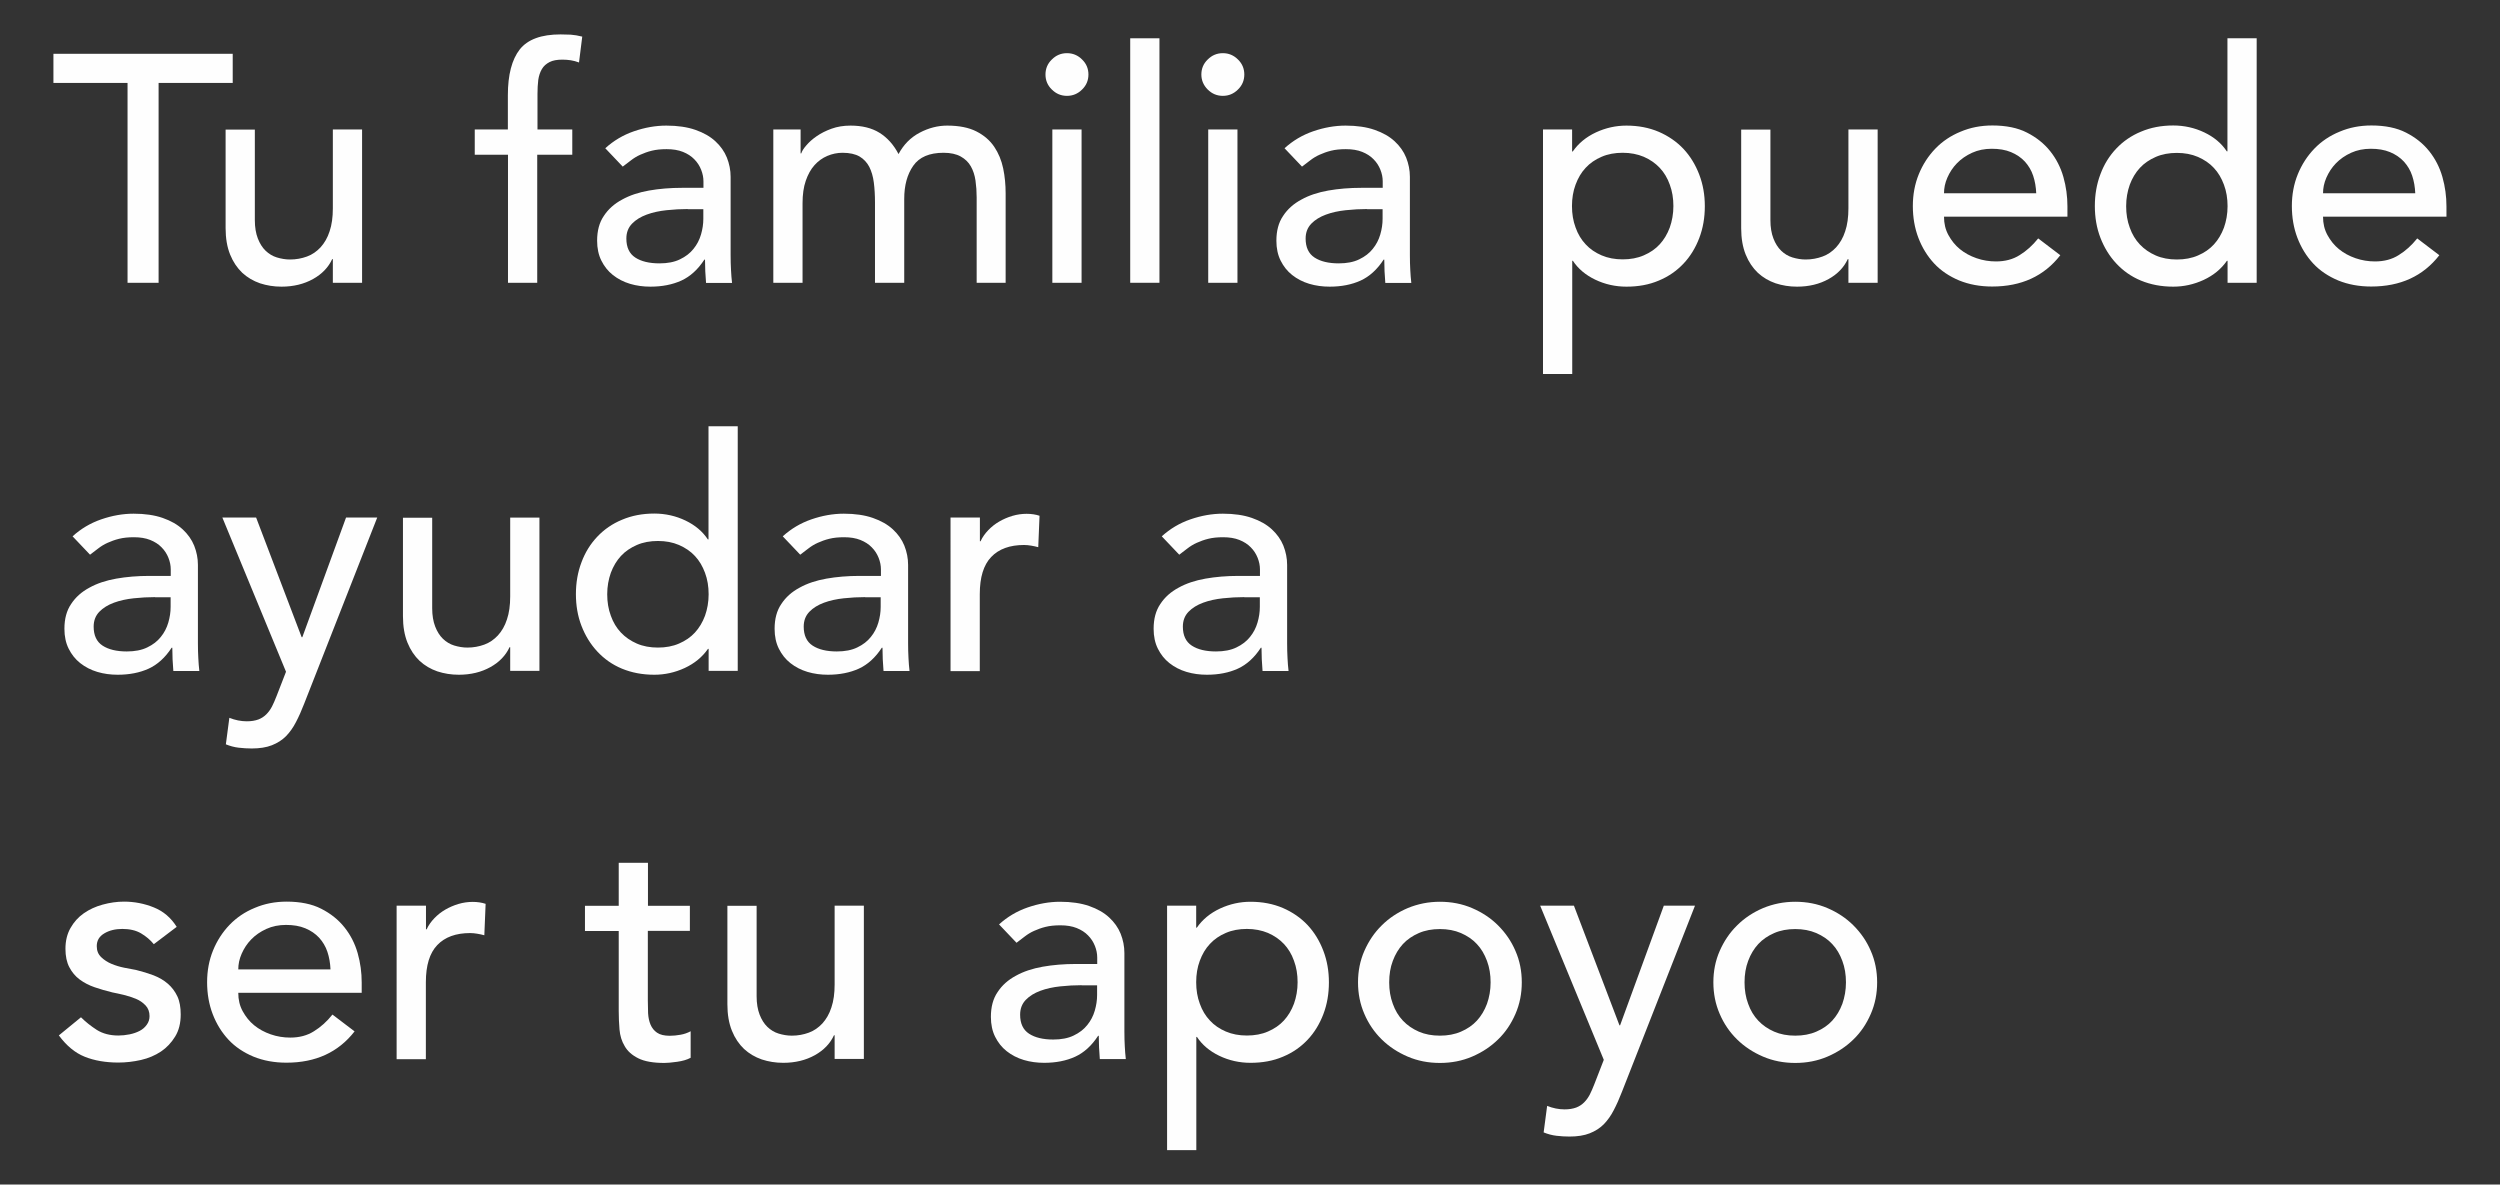
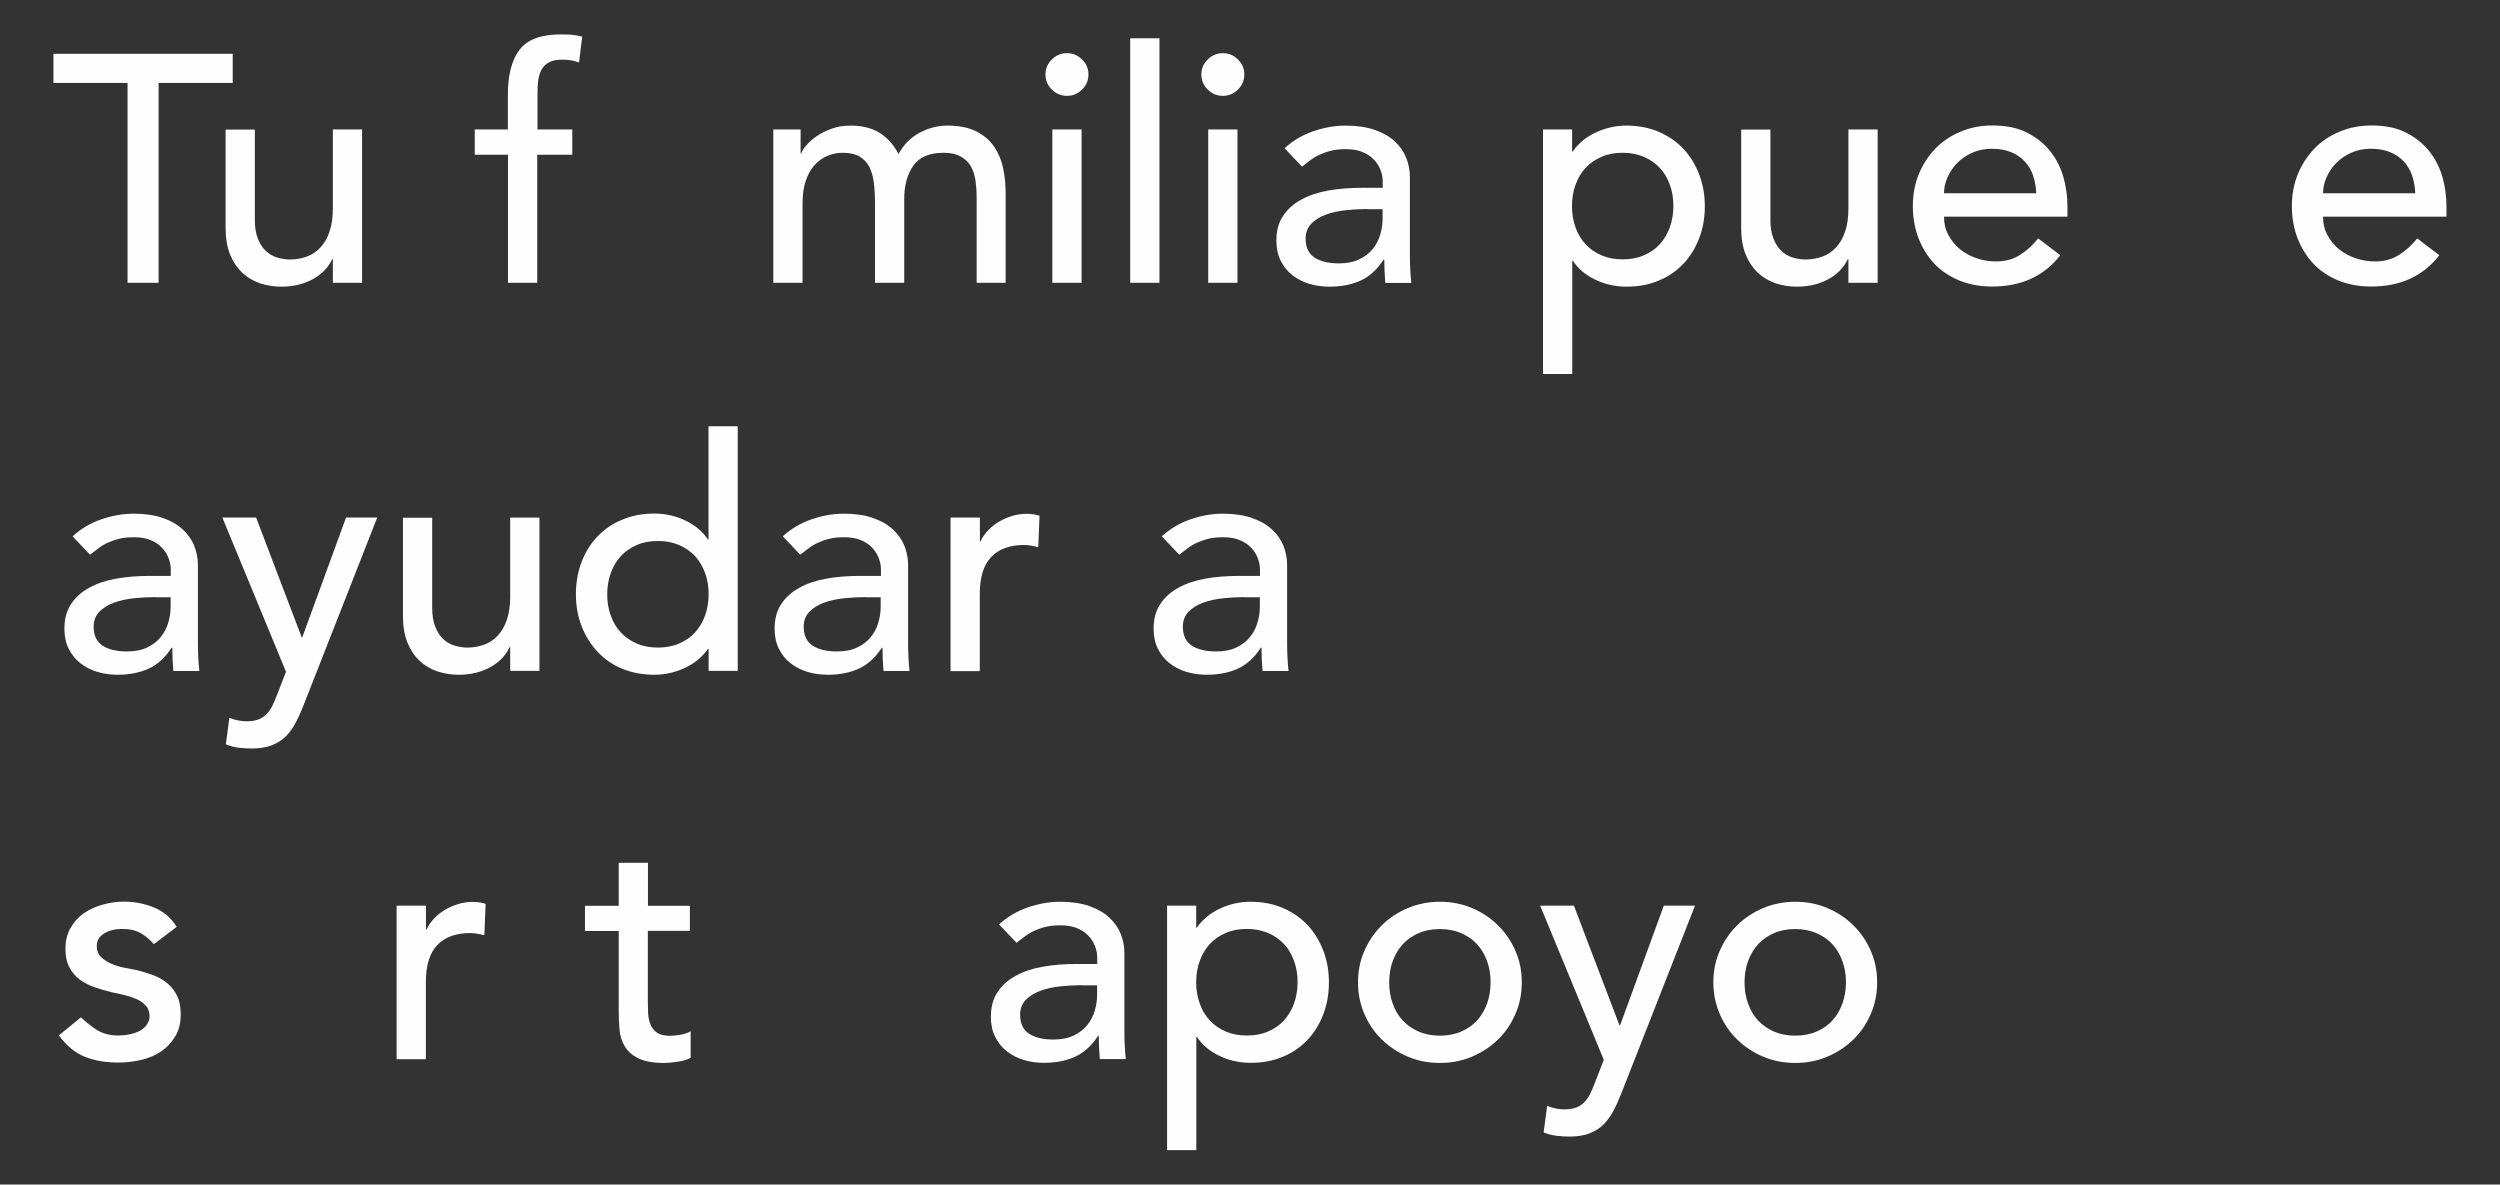
<svg xmlns="http://www.w3.org/2000/svg" version="1.1" id="Layer_1" x="0px" y="0px" viewBox="0 0 193.26 91.57" style="enable-background:new 0 0 193.26 91.57;" xml:space="preserve">
  <rect x="0" y="0" width="193.26" height="91.57" fill="#333333" stroke="none" />
  <style type="text/css">
	.st0{enable-background:new    ;}
	.st1{fill:#FEFEFE;}
</style>
  <g>
    <g>
      <g class="st0">
        <path class="st1" d="M9.86,6.41H4.13V4.16h13.86v2.25h-5.73v15.45H9.86V6.41z" />
        <path class="st1" d="M27.99,21.86h-2.26v-1.83h-0.05c-0.29,0.63-0.78,1.15-1.48,1.54c-0.7,0.39-1.52,0.59-2.44,0.59     c-0.59,0-1.14-0.09-1.66-0.26c-0.52-0.18-0.98-0.45-1.37-0.81c-0.39-0.37-0.71-0.84-0.94-1.41s-0.35-1.25-0.35-2.04v-7.62h2.26v7     c0,0.55,0.08,1.02,0.23,1.41c0.15,0.39,0.35,0.71,0.6,0.95s0.54,0.42,0.87,0.52s0.67,0.16,1.02,0.16c0.47,0,0.9-0.08,1.31-0.23     s0.75-0.39,1.05-0.71c0.3-0.33,0.54-0.74,0.7-1.24c0.17-0.5,0.25-1.09,0.25-1.77v-6.1h2.26V21.86z" />
        <path class="st1" d="M39.26,11.96H36.7v-1.95h2.56V7.36c0-1.58,0.31-2.76,0.92-3.54c0.61-0.77,1.66-1.16,3.15-1.16     c0.25,0,0.52,0.01,0.79,0.02c0.28,0.02,0.57,0.07,0.89,0.15l-0.25,2c-0.22-0.08-0.43-0.14-0.63-0.17     c-0.2-0.03-0.42-0.05-0.65-0.05c-0.42,0-0.75,0.06-1,0.19s-0.45,0.3-0.59,0.54s-0.23,0.51-0.28,0.84     c-0.04,0.33-0.06,0.7-0.06,1.11v2.72h2.69v1.95h-2.71v9.9h-2.26V11.96z" />
-         <path class="st1" d="M46.79,11.46c0.64-0.58,1.37-1.02,2.21-1.31c0.84-0.29,1.67-0.44,2.51-0.44c0.87,0,1.62,0.11,2.25,0.33     c0.63,0.22,1.14,0.51,1.54,0.88s0.7,0.79,0.89,1.26c0.19,0.48,0.29,0.97,0.29,1.49v6.05c0,0.42,0.01,0.8,0.03,1.15     c0.02,0.35,0.04,0.68,0.08,1h-2.01c-0.05-0.6-0.08-1.2-0.08-1.8h-0.05c-0.5,0.77-1.1,1.31-1.78,1.62s-1.48,0.47-2.39,0.47     c-0.55,0-1.08-0.07-1.58-0.22c-0.5-0.15-0.94-0.38-1.32-0.68c-0.38-0.3-0.67-0.67-0.89-1.11c-0.22-0.44-0.33-0.95-0.33-1.54     c0-0.77,0.17-1.41,0.52-1.92c0.34-0.52,0.81-0.94,1.41-1.26c0.59-0.33,1.29-0.56,2.08-0.7c0.79-0.14,1.65-0.21,2.55-0.21h1.66     v-0.5c0-0.3-0.06-0.6-0.18-0.9c-0.12-0.3-0.29-0.57-0.53-0.81c-0.23-0.24-0.53-0.43-0.88-0.57s-0.77-0.21-1.26-0.21     c-0.44,0-0.82,0.04-1.14,0.12c-0.33,0.08-0.62,0.19-0.89,0.31c-0.27,0.12-0.51,0.27-0.73,0.44c-0.22,0.17-0.43,0.33-0.63,0.48     L46.79,11.46z M53.17,16.16c-0.54,0-1.08,0.03-1.65,0.09c-0.56,0.06-1.07,0.17-1.53,0.34s-0.84,0.4-1.13,0.7     c-0.29,0.3-0.44,0.68-0.44,1.15c0,0.68,0.23,1.17,0.69,1.47c0.46,0.3,1.08,0.45,1.87,0.45c0.62,0,1.15-0.1,1.58-0.31     c0.44-0.21,0.79-0.48,1.05-0.81c0.27-0.33,0.46-0.7,0.58-1.11s0.18-0.81,0.18-1.21v-0.75H53.17z" />
        <path class="st1" d="M59.78,10.01h2.11v1.85h0.05c0.05-0.17,0.18-0.38,0.39-0.62c0.21-0.25,0.48-0.49,0.8-0.71     c0.33-0.23,0.71-0.42,1.15-0.58c0.44-0.16,0.93-0.24,1.47-0.24c0.89,0,1.63,0.18,2.23,0.55c0.6,0.37,1.1,0.92,1.48,1.65     c0.39-0.73,0.93-1.28,1.63-1.65c0.7-0.37,1.41-0.55,2.13-0.55c0.92,0,1.67,0.15,2.26,0.45c0.59,0.3,1.05,0.7,1.38,1.19     c0.33,0.49,0.56,1.05,0.69,1.67s0.19,1.27,0.19,1.94v6.9H75.5v-6.6c0-0.45-0.03-0.88-0.09-1.3c-0.06-0.42-0.18-0.78-0.36-1.1     c-0.18-0.32-0.44-0.57-0.78-0.76s-0.78-0.29-1.33-0.29c-1.09,0-1.87,0.33-2.34,1c-0.47,0.67-0.7,1.52-0.7,2.57v6.48h-2.26v-6.2     c0-0.57-0.03-1.08-0.09-1.55c-0.06-0.47-0.18-0.87-0.35-1.21c-0.18-0.34-0.43-0.61-0.75-0.8c-0.33-0.19-0.77-0.29-1.32-0.29     c-0.4,0-0.79,0.08-1.17,0.24c-0.38,0.16-0.71,0.4-0.99,0.71c-0.29,0.32-0.51,0.72-0.68,1.21c-0.17,0.49-0.25,1.07-0.25,1.74v6.15     h-2.26V10.01z" />
        <path class="st1" d="M80.82,5.76c0-0.45,0.16-0.84,0.49-1.16c0.33-0.33,0.72-0.49,1.17-0.49c0.45,0,0.84,0.16,1.17,0.49     c0.33,0.32,0.49,0.71,0.49,1.16c0,0.45-0.16,0.84-0.49,1.16c-0.33,0.33-0.72,0.49-1.17,0.49c-0.45,0-0.84-0.16-1.17-0.49     C80.98,6.6,80.82,6.21,80.82,5.76z M81.35,10.01h2.26v11.85h-2.26V10.01z" />
        <path class="st1" d="M87.37,2.96h2.26v18.9h-2.26V2.96z" />
        <path class="st1" d="M92.87,5.76c0-0.45,0.16-0.84,0.49-1.16c0.33-0.33,0.72-0.49,1.17-0.49c0.45,0,0.84,0.16,1.17,0.49     c0.33,0.32,0.49,0.71,0.49,1.16c0,0.45-0.16,0.84-0.49,1.16c-0.33,0.33-0.72,0.49-1.17,0.49c-0.45,0-0.84-0.16-1.17-0.49     C93.04,6.6,92.87,6.21,92.87,5.76z M93.4,10.01h2.26v11.85H93.4V10.01z" />
        <path class="st1" d="M99.3,11.46c0.64-0.58,1.37-1.02,2.21-1.31c0.84-0.29,1.67-0.44,2.51-0.44c0.87,0,1.62,0.11,2.25,0.33     c0.63,0.22,1.14,0.51,1.54,0.88s0.7,0.79,0.89,1.26c0.19,0.48,0.29,0.97,0.29,1.49v6.05c0,0.42,0.01,0.8,0.03,1.15     c0.02,0.35,0.04,0.68,0.08,1h-2.01c-0.05-0.6-0.08-1.2-0.08-1.8h-0.05c-0.5,0.77-1.1,1.31-1.78,1.62s-1.48,0.47-2.39,0.47     c-0.55,0-1.08-0.07-1.58-0.22c-0.5-0.15-0.94-0.38-1.32-0.68c-0.38-0.3-0.67-0.67-0.89-1.11c-0.22-0.44-0.33-0.95-0.33-1.54     c0-0.77,0.17-1.41,0.52-1.92c0.34-0.52,0.81-0.94,1.41-1.26c0.59-0.33,1.29-0.56,2.08-0.7c0.79-0.14,1.65-0.21,2.55-0.21h1.66     v-0.5c0-0.3-0.06-0.6-0.18-0.9c-0.12-0.3-0.29-0.57-0.53-0.81c-0.23-0.24-0.53-0.43-0.88-0.57s-0.77-0.21-1.26-0.21     c-0.44,0-0.82,0.04-1.14,0.12c-0.33,0.08-0.62,0.19-0.89,0.31c-0.27,0.12-0.51,0.27-0.73,0.44c-0.22,0.17-0.43,0.33-0.63,0.48     L99.3,11.46z M105.68,16.16c-0.54,0-1.08,0.03-1.65,0.09c-0.56,0.06-1.07,0.17-1.53,0.34s-0.84,0.4-1.13,0.7     c-0.29,0.3-0.44,0.68-0.44,1.15c0,0.68,0.23,1.17,0.69,1.47c0.46,0.3,1.08,0.45,1.87,0.45c0.62,0,1.15-0.1,1.58-0.31     c0.44-0.21,0.79-0.48,1.05-0.81c0.27-0.33,0.46-0.7,0.58-1.11s0.18-0.81,0.18-1.21v-0.75H105.68z" />
        <path class="st1" d="M119.27,10.01h2.26v1.7h0.05c0.44-0.63,1.03-1.12,1.8-1.48c0.76-0.35,1.54-0.52,2.35-0.52     c0.92,0,1.75,0.16,2.5,0.48c0.74,0.32,1.38,0.76,1.91,1.32c0.53,0.57,0.93,1.23,1.22,1.99s0.43,1.57,0.43,2.44     c0,0.88-0.14,1.7-0.43,2.46s-0.69,1.42-1.22,1.98s-1.16,1-1.91,1.31c-0.75,0.32-1.58,0.47-2.5,0.47c-0.85,0-1.66-0.18-2.41-0.54     c-0.75-0.36-1.33-0.85-1.73-1.46h-0.05v8.75h-2.26V10.01z M125.44,11.81c-0.6,0-1.15,0.1-1.63,0.31     c-0.49,0.21-0.9,0.49-1.23,0.85c-0.34,0.36-0.59,0.79-0.78,1.3s-0.28,1.06-0.28,1.66c0,0.6,0.09,1.15,0.28,1.66     c0.18,0.51,0.44,0.94,0.78,1.3c0.33,0.36,0.74,0.64,1.23,0.85c0.49,0.21,1.03,0.31,1.63,0.31c0.6,0,1.15-0.1,1.63-0.31     c0.49-0.21,0.9-0.49,1.23-0.85s0.59-0.79,0.78-1.3c0.18-0.51,0.28-1.06,0.28-1.66c0-0.6-0.09-1.15-0.28-1.66     c-0.18-0.51-0.44-0.94-0.78-1.3s-0.75-0.64-1.23-0.85C126.59,11.92,126.05,11.81,125.44,11.81z" />
        <path class="st1" d="M145.15,21.86h-2.26v-1.83h-0.05c-0.29,0.63-0.78,1.15-1.48,1.54c-0.7,0.39-1.52,0.59-2.44,0.59     c-0.59,0-1.14-0.09-1.66-0.26c-0.52-0.18-0.98-0.45-1.37-0.81c-0.39-0.37-0.71-0.84-0.94-1.41s-0.35-1.25-0.35-2.04v-7.62h2.26v7     c0,0.55,0.08,1.02,0.23,1.41c0.15,0.39,0.35,0.71,0.6,0.95s0.54,0.42,0.87,0.52s0.67,0.16,1.02,0.16c0.47,0,0.9-0.08,1.31-0.23     s0.75-0.39,1.05-0.71c0.3-0.33,0.54-0.74,0.7-1.24c0.17-0.5,0.25-1.09,0.25-1.77v-6.1h2.26V21.86z" />
        <path class="st1" d="M150.28,16.76c0,0.52,0.11,0.99,0.34,1.41c0.23,0.42,0.52,0.79,0.89,1.09c0.37,0.3,0.79,0.53,1.28,0.7     c0.49,0.17,0.99,0.25,1.51,0.25c0.7,0,1.31-0.16,1.83-0.49c0.52-0.32,1-0.75,1.43-1.29l1.71,1.3c-1.26,1.62-3.01,2.42-5.27,2.42     c-0.94,0-1.79-0.16-2.55-0.47c-0.76-0.32-1.41-0.75-1.93-1.31s-0.93-1.22-1.22-1.98s-0.43-1.58-0.43-2.46s0.15-1.7,0.46-2.46     c0.31-0.76,0.74-1.42,1.28-1.98c0.54-0.56,1.19-1,1.95-1.31c0.75-0.32,1.57-0.48,2.46-0.48c1.05,0,1.95,0.18,2.67,0.55     c0.73,0.37,1.33,0.85,1.8,1.44c0.47,0.59,0.81,1.26,1.02,2c0.21,0.74,0.31,1.5,0.31,2.26v0.8H150.28z M157.41,14.96     c-0.02-0.5-0.1-0.96-0.24-1.38c-0.14-0.42-0.36-0.78-0.64-1.09c-0.29-0.31-0.64-0.55-1.07-0.73s-0.93-0.26-1.49-0.26     c-0.55,0-1.06,0.1-1.52,0.31c-0.46,0.21-0.85,0.48-1.17,0.81c-0.32,0.33-0.56,0.7-0.74,1.11c-0.18,0.41-0.26,0.81-0.26,1.21     H157.41z" />
-         <path class="st1" d="M174.46,21.86h-2.26v-1.7h-0.05c-0.44,0.63-1.03,1.12-1.8,1.48c-0.76,0.35-1.54,0.52-2.35,0.52     c-0.92,0-1.75-0.16-2.5-0.47s-1.38-0.76-1.91-1.33c-0.53-0.57-0.93-1.23-1.22-1.98c-0.29-0.75-0.43-1.57-0.43-2.45     s0.14-1.7,0.43-2.46c0.28-0.76,0.69-1.42,1.22-1.98c0.53-0.56,1.16-1,1.91-1.31c0.75-0.32,1.58-0.48,2.5-0.48     c0.85,0,1.66,0.18,2.41,0.54c0.75,0.36,1.33,0.85,1.73,1.46h0.05V2.96h2.26V21.86z M168.28,20.06c0.6,0,1.15-0.1,1.63-0.31     c0.49-0.21,0.9-0.49,1.23-0.85c0.33-0.36,0.59-0.79,0.78-1.3c0.18-0.51,0.28-1.06,0.28-1.66c0-0.6-0.09-1.15-0.28-1.66     s-0.44-0.94-0.78-1.3c-0.33-0.36-0.75-0.64-1.23-0.85c-0.49-0.21-1.03-0.31-1.63-0.31s-1.15,0.1-1.63,0.31s-0.9,0.49-1.23,0.85     s-0.59,0.79-0.78,1.3c-0.18,0.51-0.28,1.06-0.28,1.66c0,0.6,0.09,1.15,0.28,1.66c0.18,0.51,0.44,0.94,0.78,1.3     s0.75,0.64,1.23,0.85S167.68,20.06,168.28,20.06z" />
        <path class="st1" d="M179.58,16.76c0,0.52,0.11,0.99,0.34,1.41c0.23,0.42,0.52,0.79,0.89,1.09c0.37,0.3,0.79,0.53,1.28,0.7     c0.49,0.17,0.99,0.25,1.51,0.25c0.7,0,1.31-0.16,1.83-0.49c0.52-0.32,1-0.75,1.43-1.29l1.71,1.3c-1.26,1.62-3.01,2.42-5.27,2.42     c-0.94,0-1.79-0.16-2.55-0.47c-0.76-0.32-1.41-0.75-1.93-1.31s-0.93-1.22-1.22-1.98s-0.43-1.58-0.43-2.46s0.15-1.7,0.46-2.46     c0.31-0.76,0.74-1.42,1.28-1.98c0.54-0.56,1.19-1,1.95-1.31c0.75-0.32,1.57-0.48,2.46-0.48c1.05,0,1.95,0.18,2.67,0.55     c0.73,0.37,1.33,0.85,1.8,1.44c0.47,0.59,0.81,1.26,1.02,2c0.21,0.74,0.31,1.5,0.31,2.26v0.8H179.58z M186.71,14.96     c-0.02-0.5-0.1-0.96-0.24-1.38c-0.14-0.42-0.36-0.78-0.64-1.09c-0.29-0.31-0.64-0.55-1.07-0.73s-0.93-0.26-1.49-0.26     c-0.55,0-1.06,0.1-1.52,0.31c-0.46,0.21-0.85,0.48-1.17,0.81c-0.32,0.33-0.56,0.7-0.74,1.11c-0.18,0.41-0.26,0.81-0.26,1.21     H186.71z" />
      </g>
      <g class="st0">
        <path class="st1" d="M5.61,41.46c0.64-0.58,1.37-1.02,2.21-1.31c0.84-0.29,1.67-0.44,2.51-0.44c0.87,0,1.62,0.11,2.25,0.33     c0.63,0.22,1.14,0.51,1.54,0.88s0.7,0.79,0.89,1.26c0.19,0.48,0.29,0.97,0.29,1.49v6.05c0,0.42,0.01,0.8,0.03,1.15     c0.02,0.35,0.04,0.68,0.08,1H13.4c-0.05-0.6-0.08-1.2-0.08-1.8h-0.05c-0.5,0.77-1.1,1.31-1.78,1.62s-1.48,0.47-2.39,0.47     c-0.55,0-1.08-0.07-1.58-0.22c-0.5-0.15-0.94-0.38-1.32-0.68c-0.38-0.3-0.67-0.67-0.89-1.11c-0.22-0.44-0.33-0.95-0.33-1.54     c0-0.77,0.17-1.41,0.52-1.92c0.34-0.52,0.81-0.94,1.41-1.26c0.59-0.33,1.29-0.56,2.08-0.7c0.79-0.14,1.65-0.21,2.55-0.21h1.66     v-0.5c0-0.3-0.06-0.6-0.18-0.9c-0.12-0.3-0.29-0.57-0.53-0.81c-0.23-0.24-0.53-0.43-0.88-0.57s-0.77-0.21-1.26-0.21     c-0.44,0-0.82,0.04-1.14,0.12c-0.33,0.08-0.62,0.19-0.89,0.31c-0.27,0.12-0.51,0.27-0.73,0.44c-0.22,0.17-0.43,0.33-0.63,0.48     L5.61,41.46z M11.99,46.16c-0.54,0-1.08,0.03-1.65,0.09c-0.56,0.06-1.07,0.17-1.53,0.34s-0.84,0.4-1.13,0.7     c-0.29,0.3-0.44,0.68-0.44,1.15c0,0.68,0.23,1.17,0.69,1.47c0.46,0.3,1.08,0.45,1.87,0.45c0.62,0,1.15-0.1,1.58-0.31     c0.44-0.21,0.79-0.48,1.05-0.81c0.27-0.33,0.46-0.7,0.58-1.11s0.18-0.81,0.18-1.21v-0.75H11.99z" />
        <path class="st1" d="M17.19,40.01h2.61l3.52,9.25h0.05l3.38-9.25h2.41l-5.65,14.4c-0.2,0.52-0.41,0.99-0.63,1.41     c-0.22,0.43-0.48,0.79-0.77,1.09c-0.3,0.3-0.66,0.53-1.09,0.7c-0.43,0.17-0.95,0.25-1.56,0.25c-0.33,0-0.67-0.02-1.01-0.06     c-0.34-0.04-0.67-0.13-0.99-0.26l0.27-2.05c0.45,0.18,0.9,0.27,1.35,0.27c0.35,0,0.64-0.05,0.89-0.14     c0.24-0.09,0.45-0.23,0.62-0.4c0.17-0.17,0.32-0.38,0.44-0.61s0.23-0.5,0.35-0.8l0.73-1.88L17.19,40.01z" />
        <path class="st1" d="M41.7,51.86h-2.26v-1.83h-0.05c-0.29,0.63-0.78,1.15-1.48,1.54c-0.7,0.39-1.52,0.59-2.44,0.59     c-0.59,0-1.14-0.09-1.66-0.26c-0.52-0.18-0.98-0.45-1.37-0.81c-0.39-0.37-0.71-0.84-0.94-1.41s-0.35-1.25-0.35-2.04v-7.62h2.26v7     c0,0.55,0.08,1.02,0.23,1.41c0.15,0.39,0.35,0.71,0.6,0.95s0.54,0.42,0.87,0.52s0.67,0.16,1.02,0.16c0.47,0,0.9-0.08,1.31-0.23     s0.75-0.39,1.05-0.71c0.3-0.33,0.54-0.74,0.7-1.24c0.17-0.5,0.25-1.09,0.25-1.77v-6.1h2.26V51.86z" />
        <path class="st1" d="M57.04,51.86h-2.26v-1.7h-0.05c-0.44,0.63-1.03,1.12-1.8,1.48c-0.76,0.35-1.54,0.52-2.35,0.52     c-0.92,0-1.75-0.16-2.5-0.47s-1.38-0.76-1.91-1.33c-0.53-0.57-0.93-1.23-1.22-1.98c-0.29-0.75-0.43-1.57-0.43-2.45     s0.14-1.7,0.43-2.46c0.28-0.76,0.69-1.42,1.22-1.98c0.53-0.56,1.16-1,1.91-1.31c0.75-0.32,1.58-0.48,2.5-0.48     c0.85,0,1.66,0.18,2.41,0.54c0.75,0.36,1.33,0.85,1.73,1.46h0.05v-8.75h2.26V51.86z M50.86,50.06c0.6,0,1.15-0.1,1.63-0.31     c0.49-0.21,0.9-0.49,1.23-0.85c0.33-0.36,0.59-0.79,0.78-1.3c0.18-0.51,0.28-1.06,0.28-1.66c0-0.6-0.09-1.15-0.28-1.66     s-0.44-0.94-0.78-1.3c-0.33-0.36-0.75-0.64-1.23-0.85c-0.49-0.21-1.03-0.31-1.63-0.31s-1.15,0.1-1.63,0.31s-0.9,0.49-1.23,0.85     s-0.59,0.79-0.78,1.3c-0.18,0.51-0.28,1.06-0.28,1.66c0,0.6,0.09,1.15,0.28,1.66c0.18,0.51,0.44,0.94,0.78,1.3     s0.75,0.64,1.23,0.85S50.26,50.06,50.86,50.06z" />
        <path class="st1" d="M60.51,41.46c0.64-0.58,1.37-1.02,2.21-1.31c0.84-0.29,1.67-0.44,2.51-0.44c0.87,0,1.62,0.11,2.25,0.33     c0.63,0.22,1.14,0.51,1.54,0.88s0.7,0.79,0.89,1.26c0.19,0.48,0.29,0.97,0.29,1.49v6.05c0,0.42,0.01,0.8,0.03,1.15     c0.02,0.35,0.04,0.68,0.08,1h-2.01c-0.05-0.6-0.08-1.2-0.08-1.8h-0.05c-0.5,0.77-1.1,1.31-1.78,1.62S64.9,52.16,64,52.16     c-0.55,0-1.08-0.07-1.58-0.22c-0.5-0.15-0.94-0.38-1.32-0.68c-0.38-0.3-0.67-0.67-0.89-1.11c-0.22-0.44-0.33-0.95-0.33-1.54     c0-0.77,0.17-1.41,0.52-1.92c0.34-0.52,0.81-0.94,1.41-1.26c0.59-0.33,1.29-0.56,2.08-0.7c0.79-0.14,1.65-0.21,2.55-0.21h1.66     v-0.5c0-0.3-0.06-0.6-0.18-0.9c-0.12-0.3-0.29-0.57-0.53-0.81c-0.23-0.24-0.53-0.43-0.88-0.57s-0.77-0.21-1.26-0.21     c-0.44,0-0.82,0.04-1.14,0.12c-0.33,0.08-0.62,0.19-0.89,0.31c-0.27,0.12-0.51,0.27-0.73,0.44c-0.22,0.17-0.43,0.33-0.63,0.48     L60.51,41.46z M66.88,46.16c-0.54,0-1.08,0.03-1.65,0.09c-0.56,0.06-1.07,0.17-1.53,0.34s-0.84,0.4-1.13,0.7     c-0.29,0.3-0.44,0.68-0.44,1.15c0,0.68,0.23,1.17,0.69,1.47c0.46,0.3,1.08,0.45,1.87,0.45c0.62,0,1.15-0.1,1.58-0.31     c0.44-0.21,0.79-0.48,1.05-0.81c0.27-0.33,0.46-0.7,0.58-1.11s0.18-0.81,0.18-1.21v-0.75H66.88z" />
        <path class="st1" d="M73.49,40.01h2.26v1.83h0.05c0.15-0.32,0.35-0.6,0.6-0.86s0.53-0.48,0.84-0.66     c0.31-0.18,0.65-0.33,1.02-0.44s0.74-0.16,1.1-0.16s0.7,0.05,1,0.15l-0.1,2.43c-0.18-0.05-0.37-0.09-0.55-0.12     s-0.37-0.05-0.55-0.05c-1.1,0-1.95,0.31-2.54,0.93c-0.59,0.62-0.88,1.57-0.88,2.87v5.95h-2.26V40.01z" />
        <path class="st1" d="M89.81,41.46c0.64-0.58,1.37-1.02,2.21-1.31c0.84-0.29,1.67-0.44,2.51-0.44c0.87,0,1.62,0.11,2.25,0.33     c0.63,0.22,1.14,0.51,1.54,0.88s0.7,0.79,0.89,1.26c0.19,0.48,0.29,0.97,0.29,1.49v6.05c0,0.42,0.01,0.8,0.03,1.15     c0.02,0.35,0.04,0.68,0.08,1H97.6c-0.05-0.6-0.08-1.2-0.08-1.8h-0.05c-0.5,0.77-1.1,1.31-1.78,1.62s-1.48,0.47-2.39,0.47     c-0.55,0-1.08-0.07-1.58-0.22c-0.5-0.15-0.94-0.38-1.32-0.68c-0.38-0.3-0.67-0.67-0.89-1.11c-0.22-0.44-0.33-0.95-0.33-1.54     c0-0.77,0.17-1.41,0.52-1.92c0.34-0.52,0.81-0.94,1.41-1.26c0.59-0.33,1.29-0.56,2.08-0.7c0.79-0.14,1.65-0.21,2.55-0.21h1.66     v-0.5c0-0.3-0.06-0.6-0.18-0.9c-0.12-0.3-0.29-0.57-0.53-0.81c-0.23-0.24-0.53-0.43-0.88-0.57s-0.77-0.21-1.26-0.21     c-0.44,0-0.82,0.04-1.14,0.12c-0.33,0.08-0.62,0.19-0.89,0.31c-0.27,0.12-0.51,0.27-0.73,0.44c-0.22,0.17-0.43,0.33-0.63,0.48     L89.81,41.46z M96.19,46.16c-0.54,0-1.08,0.03-1.65,0.09c-0.56,0.06-1.07,0.17-1.53,0.34s-0.84,0.4-1.13,0.7     c-0.29,0.3-0.44,0.68-0.44,1.15c0,0.68,0.23,1.17,0.69,1.47c0.46,0.3,1.08,0.45,1.87,0.45c0.62,0,1.15-0.1,1.58-0.31     c0.44-0.21,0.79-0.48,1.05-0.81c0.27-0.33,0.46-0.7,0.58-1.11s0.18-0.81,0.18-1.21v-0.75H96.19z" />
      </g>
      <g class="st0">
        <path class="st1" d="M11.89,72.99c-0.27-0.33-0.6-0.61-0.99-0.84c-0.39-0.23-0.88-0.34-1.44-0.34c-0.54,0-1,0.11-1.39,0.34     c-0.39,0.23-0.59,0.55-0.59,0.99c0,0.35,0.11,0.63,0.34,0.85c0.23,0.22,0.49,0.39,0.8,0.52c0.31,0.13,0.64,0.23,0.99,0.3     s0.65,0.12,0.9,0.17c0.49,0.12,0.94,0.26,1.37,0.42c0.43,0.17,0.79,0.38,1.1,0.65c0.31,0.27,0.55,0.59,0.73,0.97     c0.18,0.38,0.26,0.85,0.26,1.4c0,0.67-0.14,1.24-0.43,1.71s-0.65,0.86-1.1,1.16c-0.45,0.3-0.97,0.52-1.54,0.65     c-0.58,0.13-1.16,0.2-1.75,0.2c-0.99,0-1.85-0.15-2.6-0.45c-0.75-0.3-1.41-0.85-2-1.65l1.71-1.4c0.37,0.37,0.78,0.69,1.23,0.98     c0.45,0.28,1,0.43,1.66,0.43c0.28,0,0.57-0.03,0.87-0.09c0.29-0.06,0.55-0.15,0.78-0.27s0.41-0.28,0.55-0.48     c0.14-0.19,0.21-0.41,0.21-0.66c0-0.33-0.1-0.61-0.31-0.83c-0.21-0.22-0.46-0.39-0.75-0.51c-0.29-0.12-0.6-0.22-0.93-0.3     c-0.33-0.08-0.62-0.14-0.87-0.19c-0.49-0.12-0.95-0.25-1.38-0.4c-0.44-0.15-0.82-0.35-1.16-0.6s-0.6-0.57-0.8-0.95     c-0.2-0.38-0.3-0.86-0.3-1.42c0-0.62,0.13-1.15,0.39-1.61c0.26-0.46,0.6-0.84,1.03-1.14c0.43-0.3,0.91-0.52,1.46-0.67     s1.09-0.23,1.65-0.23c0.8,0,1.57,0.15,2.31,0.45c0.74,0.3,1.32,0.8,1.76,1.5L11.89,72.99z" />
-         <path class="st1" d="M18.42,76.76c0,0.52,0.11,0.99,0.34,1.41c0.23,0.42,0.52,0.79,0.89,1.09c0.37,0.3,0.79,0.53,1.28,0.7     c0.49,0.17,0.99,0.25,1.51,0.25c0.7,0,1.31-0.16,1.83-0.49c0.52-0.32,1-0.75,1.43-1.29l1.71,1.3c-1.26,1.62-3.01,2.42-5.27,2.42     c-0.94,0-1.79-0.16-2.55-0.47c-0.76-0.32-1.41-0.75-1.93-1.31s-0.93-1.22-1.22-1.98s-0.43-1.58-0.43-2.46s0.15-1.7,0.46-2.46     c0.31-0.76,0.74-1.42,1.28-1.98c0.54-0.56,1.19-1,1.95-1.31c0.75-0.32,1.57-0.48,2.46-0.48c1.05,0,1.95,0.18,2.67,0.55     c0.73,0.37,1.33,0.85,1.8,1.44c0.47,0.59,0.81,1.26,1.02,2c0.21,0.74,0.31,1.5,0.31,2.26v0.8H18.42z M25.55,74.96     c-0.02-0.5-0.1-0.96-0.24-1.38c-0.14-0.42-0.36-0.78-0.64-1.09c-0.29-0.31-0.64-0.55-1.07-0.73s-0.93-0.26-1.49-0.26     c-0.55,0-1.06,0.1-1.52,0.31c-0.46,0.21-0.85,0.48-1.17,0.81c-0.32,0.33-0.56,0.7-0.74,1.11c-0.18,0.41-0.26,0.81-0.26,1.21     H25.55z" />
        <path class="st1" d="M30.67,70.01h2.26v1.83h0.05c0.15-0.32,0.35-0.6,0.6-0.86s0.53-0.48,0.84-0.66     c0.31-0.18,0.65-0.33,1.02-0.44s0.74-0.16,1.1-0.16s0.7,0.05,1,0.15l-0.1,2.43c-0.18-0.05-0.37-0.09-0.55-0.12     s-0.37-0.05-0.55-0.05c-1.1,0-1.95,0.31-2.54,0.93c-0.59,0.62-0.88,1.57-0.88,2.87v5.95h-2.26V70.01z" />
        <path class="st1" d="M53.32,71.96h-3.24v5.38c0,0.33,0.01,0.66,0.02,0.99c0.02,0.33,0.08,0.62,0.19,0.88     c0.11,0.26,0.28,0.47,0.5,0.62c0.23,0.16,0.56,0.24,0.99,0.24c0.27,0,0.54-0.03,0.83-0.08c0.28-0.05,0.54-0.14,0.78-0.27v2.05     c-0.27,0.15-0.62,0.25-1.04,0.31c-0.43,0.06-0.76,0.09-0.99,0.09c-0.87,0-1.54-0.12-2.02-0.36c-0.48-0.24-0.83-0.55-1.05-0.94     c-0.23-0.38-0.36-0.81-0.4-1.29c-0.04-0.48-0.06-0.95-0.06-1.44v-6.17h-2.61v-1.95h2.61v-3.32h2.26v3.32h3.24V71.96z" />
-         <path class="st1" d="M66.78,81.86h-2.26v-1.83h-0.05c-0.29,0.63-0.78,1.15-1.48,1.54c-0.7,0.39-1.52,0.59-2.44,0.59     c-0.59,0-1.14-0.09-1.66-0.26c-0.52-0.18-0.98-0.45-1.37-0.81c-0.39-0.37-0.71-0.84-0.94-1.41s-0.35-1.25-0.35-2.04v-7.62h2.26v7     c0,0.55,0.08,1.02,0.23,1.41c0.15,0.39,0.35,0.71,0.6,0.95s0.54,0.42,0.87,0.52s0.67,0.16,1.02,0.16c0.47,0,0.9-0.08,1.31-0.23     s0.75-0.39,1.05-0.71c0.3-0.33,0.54-0.74,0.7-1.24c0.17-0.5,0.25-1.09,0.25-1.77v-6.1h2.26V81.86z" />
        <path class="st1" d="M77.23,71.46c0.64-0.58,1.37-1.02,2.21-1.31c0.84-0.29,1.67-0.44,2.51-0.44c0.87,0,1.62,0.11,2.25,0.33     c0.63,0.22,1.14,0.51,1.54,0.88s0.7,0.79,0.89,1.26c0.19,0.48,0.29,0.97,0.29,1.49v6.05c0,0.42,0.01,0.8,0.03,1.15     c0.02,0.35,0.04,0.68,0.08,1h-2.01c-0.05-0.6-0.08-1.2-0.08-1.8h-0.05c-0.5,0.77-1.1,1.31-1.78,1.62s-1.48,0.47-2.39,0.47     c-0.55,0-1.08-0.07-1.58-0.22c-0.5-0.15-0.94-0.38-1.32-0.68c-0.38-0.3-0.67-0.67-0.89-1.11c-0.22-0.44-0.33-0.95-0.33-1.54     c0-0.77,0.17-1.41,0.52-1.92c0.34-0.52,0.81-0.94,1.41-1.26c0.59-0.33,1.29-0.56,2.08-0.7c0.79-0.14,1.65-0.21,2.55-0.21h1.66     v-0.5c0-0.3-0.06-0.6-0.18-0.9c-0.12-0.3-0.29-0.57-0.53-0.81c-0.23-0.24-0.53-0.43-0.88-0.57s-0.77-0.21-1.26-0.21     c-0.44,0-0.82,0.04-1.14,0.12c-0.33,0.08-0.62,0.19-0.89,0.31c-0.27,0.12-0.51,0.27-0.73,0.44c-0.22,0.17-0.43,0.33-0.63,0.48     L77.23,71.46z M83.61,76.16c-0.54,0-1.08,0.03-1.65,0.09c-0.56,0.06-1.07,0.17-1.53,0.34s-0.84,0.4-1.13,0.7     c-0.29,0.3-0.44,0.68-0.44,1.15c0,0.68,0.23,1.17,0.69,1.47c0.46,0.3,1.08,0.45,1.87,0.45c0.62,0,1.15-0.1,1.58-0.31     c0.44-0.21,0.79-0.48,1.05-0.81c0.27-0.33,0.46-0.7,0.58-1.11s0.18-0.81,0.18-1.21v-0.75H83.61z" />
        <path class="st1" d="M90.21,70.01h2.26v1.7h0.05c0.44-0.63,1.03-1.12,1.8-1.48c0.76-0.35,1.54-0.52,2.35-0.52     c0.92,0,1.75,0.16,2.5,0.48c0.74,0.32,1.38,0.76,1.91,1.32c0.53,0.57,0.93,1.23,1.22,1.99s0.43,1.57,0.43,2.44     c0,0.88-0.14,1.7-0.43,2.46s-0.69,1.42-1.22,1.98s-1.16,1-1.91,1.31c-0.75,0.32-1.58,0.47-2.5,0.47c-0.85,0-1.66-0.18-2.41-0.54     c-0.75-0.36-1.33-0.85-1.73-1.46h-0.05v8.75h-2.26V70.01z M96.39,71.81c-0.6,0-1.15,0.1-1.63,0.31c-0.49,0.21-0.9,0.49-1.23,0.85     c-0.34,0.36-0.59,0.79-0.78,1.3s-0.28,1.06-0.28,1.66c0,0.6,0.09,1.15,0.28,1.66c0.18,0.51,0.44,0.94,0.78,1.3     c0.33,0.36,0.74,0.64,1.23,0.85c0.49,0.21,1.03,0.31,1.63,0.31c0.6,0,1.15-0.1,1.63-0.31c0.49-0.21,0.9-0.49,1.23-0.85     s0.59-0.79,0.78-1.3c0.18-0.51,0.28-1.06,0.28-1.66c0-0.6-0.09-1.15-0.28-1.66c-0.18-0.51-0.44-0.94-0.78-1.3     s-0.75-0.64-1.23-0.85C97.54,71.92,96.99,71.81,96.39,71.81z" />
        <path class="st1" d="M104.98,75.94c0-0.87,0.16-1.68,0.49-2.43c0.33-0.75,0.77-1.41,1.34-1.97c0.57-0.57,1.24-1.01,2.01-1.34     c0.77-0.32,1.6-0.49,2.49-0.49s1.72,0.16,2.49,0.49c0.77,0.33,1.44,0.77,2.01,1.34c0.57,0.57,1.02,1.22,1.34,1.97     c0.33,0.75,0.49,1.56,0.49,2.43s-0.16,1.68-0.49,2.44c-0.33,0.76-0.77,1.42-1.34,1.97c-0.57,0.56-1.24,1-2.01,1.33     c-0.77,0.33-1.6,0.49-2.49,0.49s-1.72-0.16-2.49-0.49c-0.77-0.33-1.44-0.77-2.01-1.33c-0.57-0.56-1.02-1.22-1.34-1.97     C105.14,77.62,104.98,76.8,104.98,75.94z M107.39,75.94c0,0.6,0.09,1.15,0.28,1.66c0.18,0.51,0.44,0.94,0.78,1.3     s0.75,0.64,1.23,0.85s1.03,0.31,1.63,0.31s1.15-0.1,1.63-0.31c0.49-0.21,0.9-0.49,1.23-0.85c0.33-0.36,0.59-0.79,0.78-1.3     c0.18-0.51,0.28-1.06,0.28-1.66c0-0.6-0.09-1.15-0.28-1.66s-0.44-0.94-0.78-1.3c-0.33-0.36-0.75-0.64-1.23-0.85     c-0.49-0.21-1.03-0.31-1.63-0.31s-1.15,0.1-1.63,0.31s-0.9,0.49-1.23,0.85s-0.59,0.79-0.78,1.3     C107.48,74.78,107.39,75.34,107.39,75.94z" />
        <path class="st1" d="M119.06,70.01h2.61l3.52,9.25h0.05l3.38-9.25h2.41l-5.65,14.4c-0.2,0.52-0.41,0.99-0.63,1.41     c-0.22,0.43-0.48,0.79-0.77,1.09c-0.3,0.3-0.66,0.53-1.09,0.7c-0.43,0.17-0.95,0.25-1.56,0.25c-0.33,0-0.67-0.02-1.01-0.06     c-0.34-0.04-0.67-0.13-0.99-0.26l0.27-2.05c0.45,0.18,0.9,0.27,1.35,0.27c0.35,0,0.64-0.05,0.89-0.14     c0.24-0.09,0.45-0.23,0.62-0.4c0.17-0.17,0.32-0.38,0.44-0.61s0.23-0.5,0.35-0.8l0.73-1.88L119.06,70.01z" />
        <path class="st1" d="M132.45,75.94c0-0.87,0.16-1.68,0.49-2.43c0.33-0.75,0.77-1.41,1.34-1.97c0.57-0.57,1.24-1.01,2.01-1.34     c0.77-0.32,1.6-0.49,2.49-0.49s1.72,0.16,2.49,0.49c0.77,0.33,1.44,0.77,2.01,1.34c0.57,0.57,1.02,1.22,1.34,1.97     c0.33,0.75,0.49,1.56,0.49,2.43s-0.16,1.68-0.49,2.44c-0.33,0.76-0.77,1.42-1.34,1.97c-0.57,0.56-1.24,1-2.01,1.33     c-0.77,0.33-1.6,0.49-2.49,0.49s-1.72-0.16-2.49-0.49c-0.77-0.33-1.44-0.77-2.01-1.33c-0.57-0.56-1.02-1.22-1.34-1.97     C132.61,77.62,132.45,76.8,132.45,75.94z M134.86,75.94c0,0.6,0.09,1.15,0.28,1.66c0.18,0.51,0.44,0.94,0.78,1.3     s0.75,0.64,1.23,0.85s1.03,0.31,1.63,0.31s1.15-0.1,1.63-0.31c0.49-0.21,0.9-0.49,1.23-0.85c0.33-0.36,0.59-0.79,0.78-1.3     c0.18-0.51,0.28-1.06,0.28-1.66c0-0.6-0.09-1.15-0.28-1.66s-0.44-0.94-0.78-1.3c-0.33-0.36-0.75-0.64-1.23-0.85     c-0.49-0.21-1.03-0.31-1.63-0.31s-1.15,0.1-1.63,0.31s-0.9,0.49-1.23,0.85s-0.59,0.79-0.78,1.3     C134.95,74.78,134.86,75.34,134.86,75.94z" />
      </g>
    </g>
  </g>
</svg>